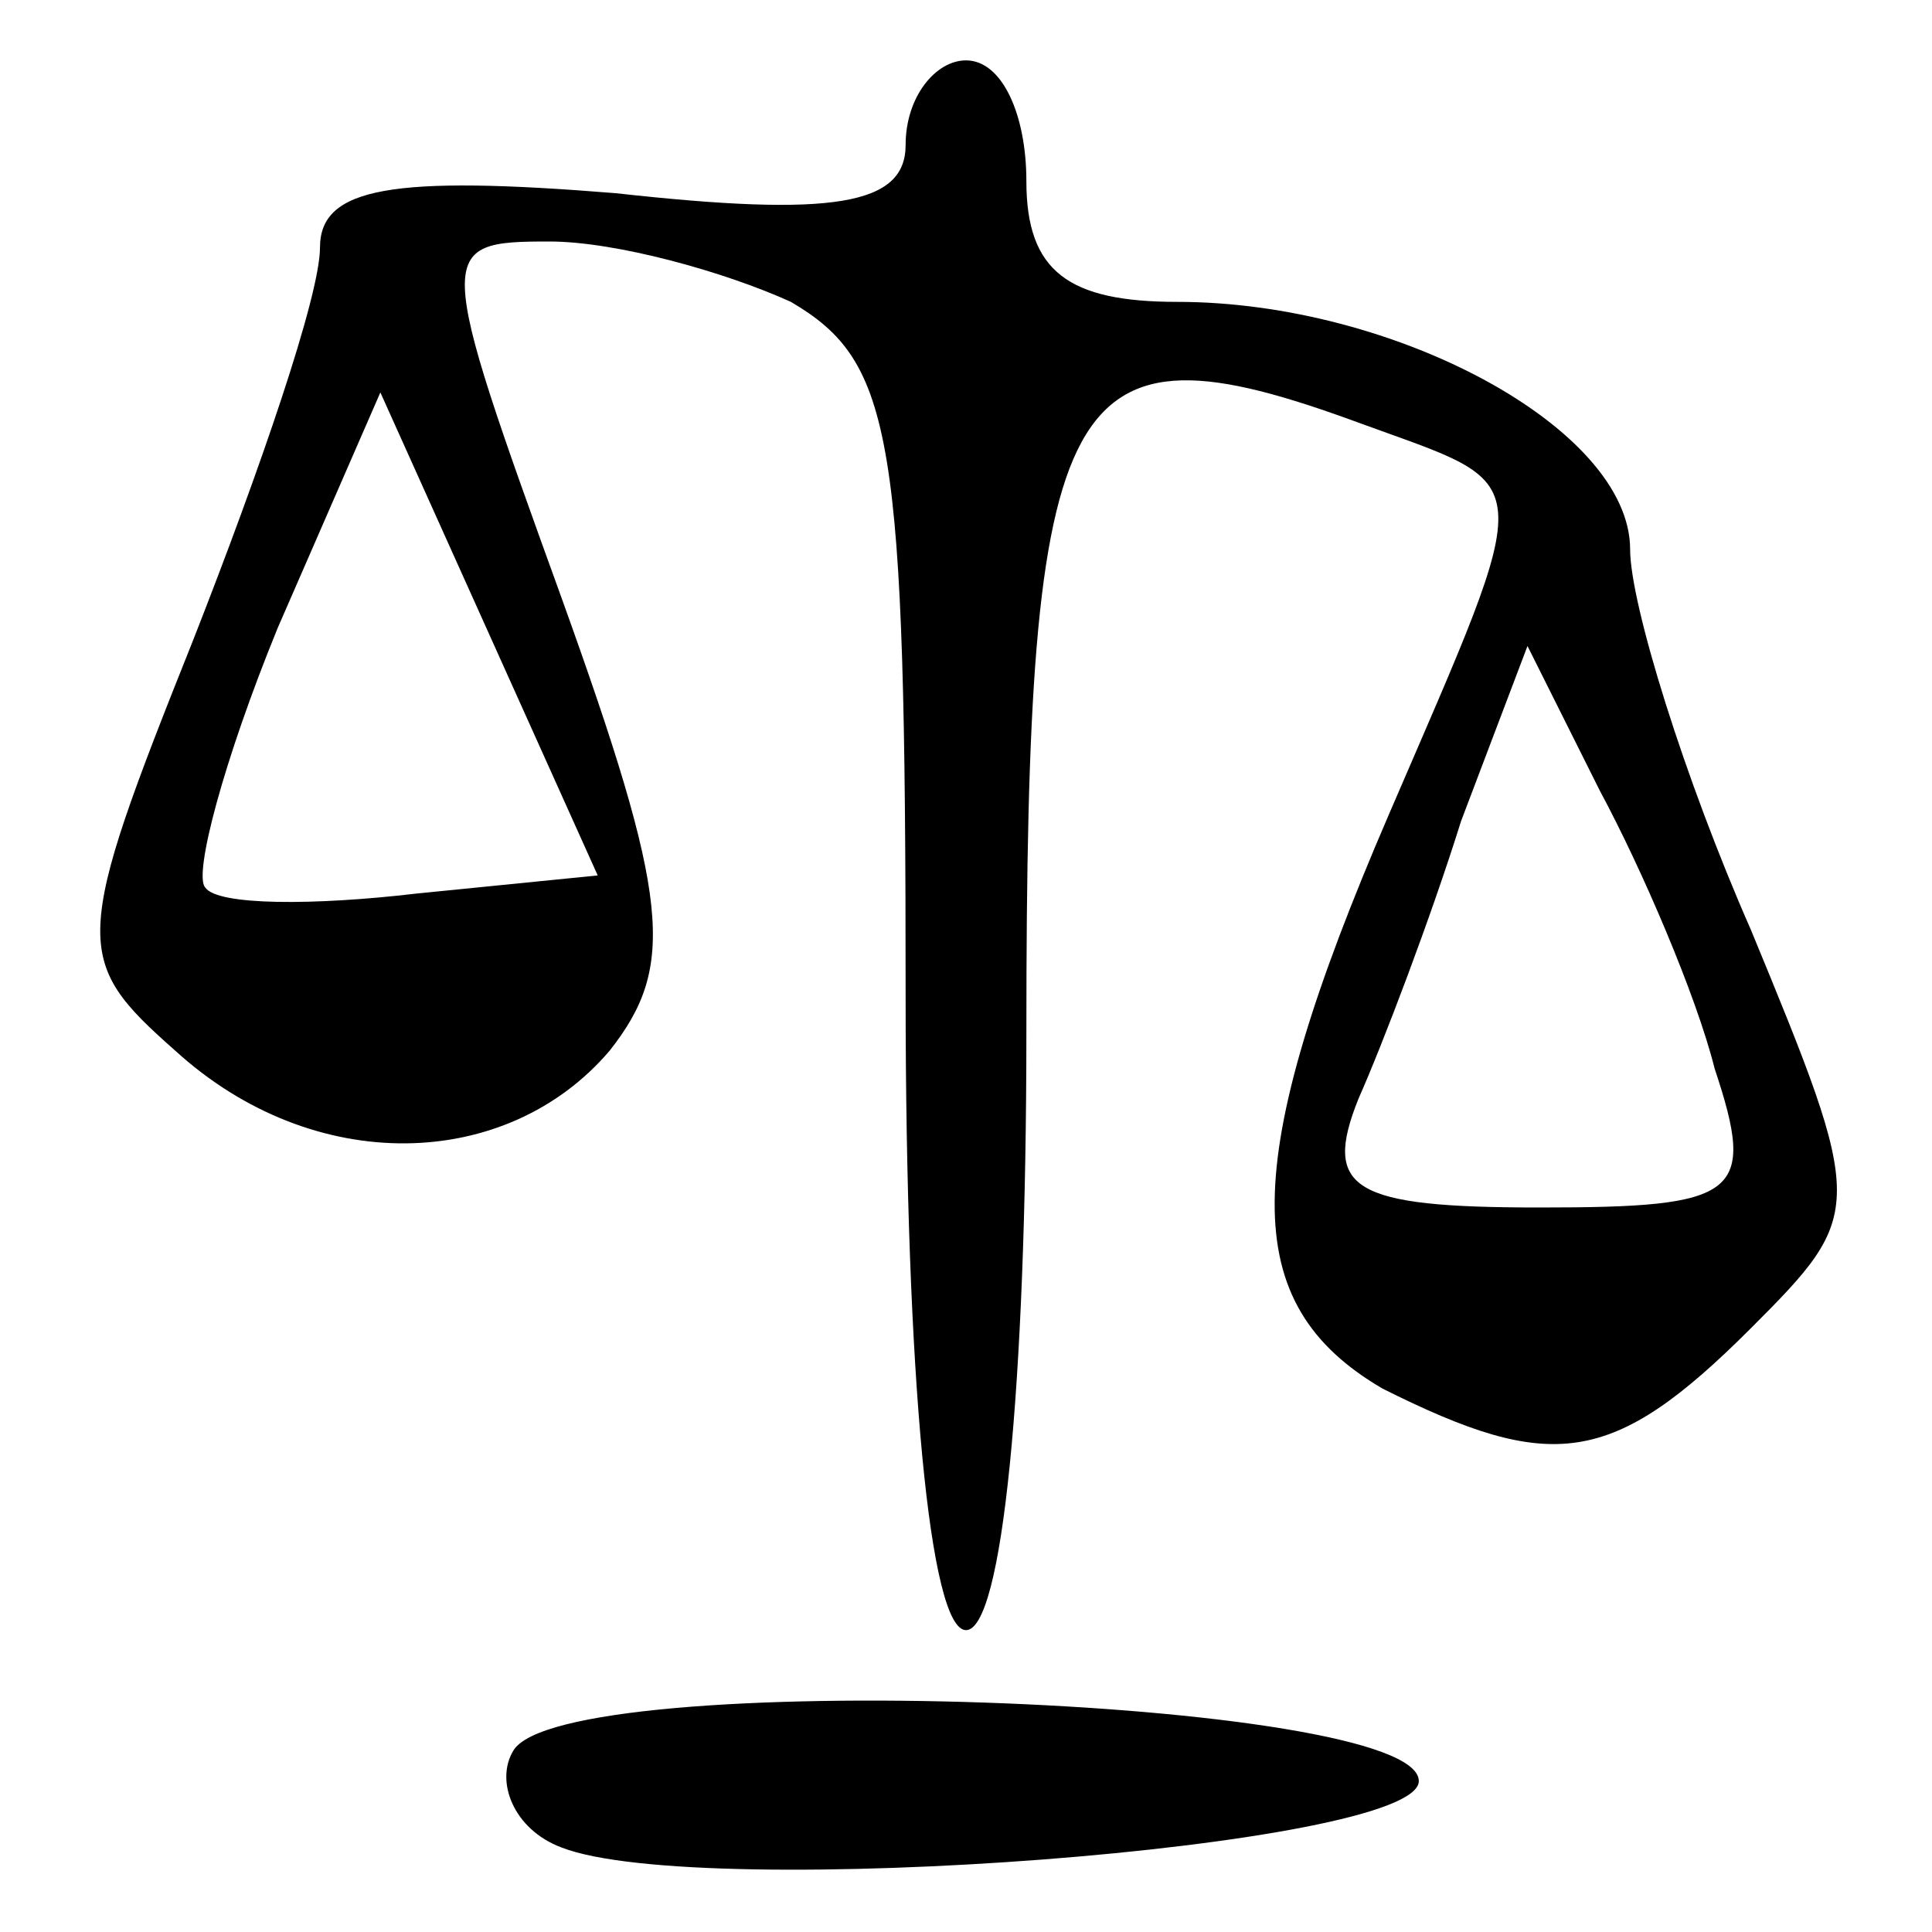
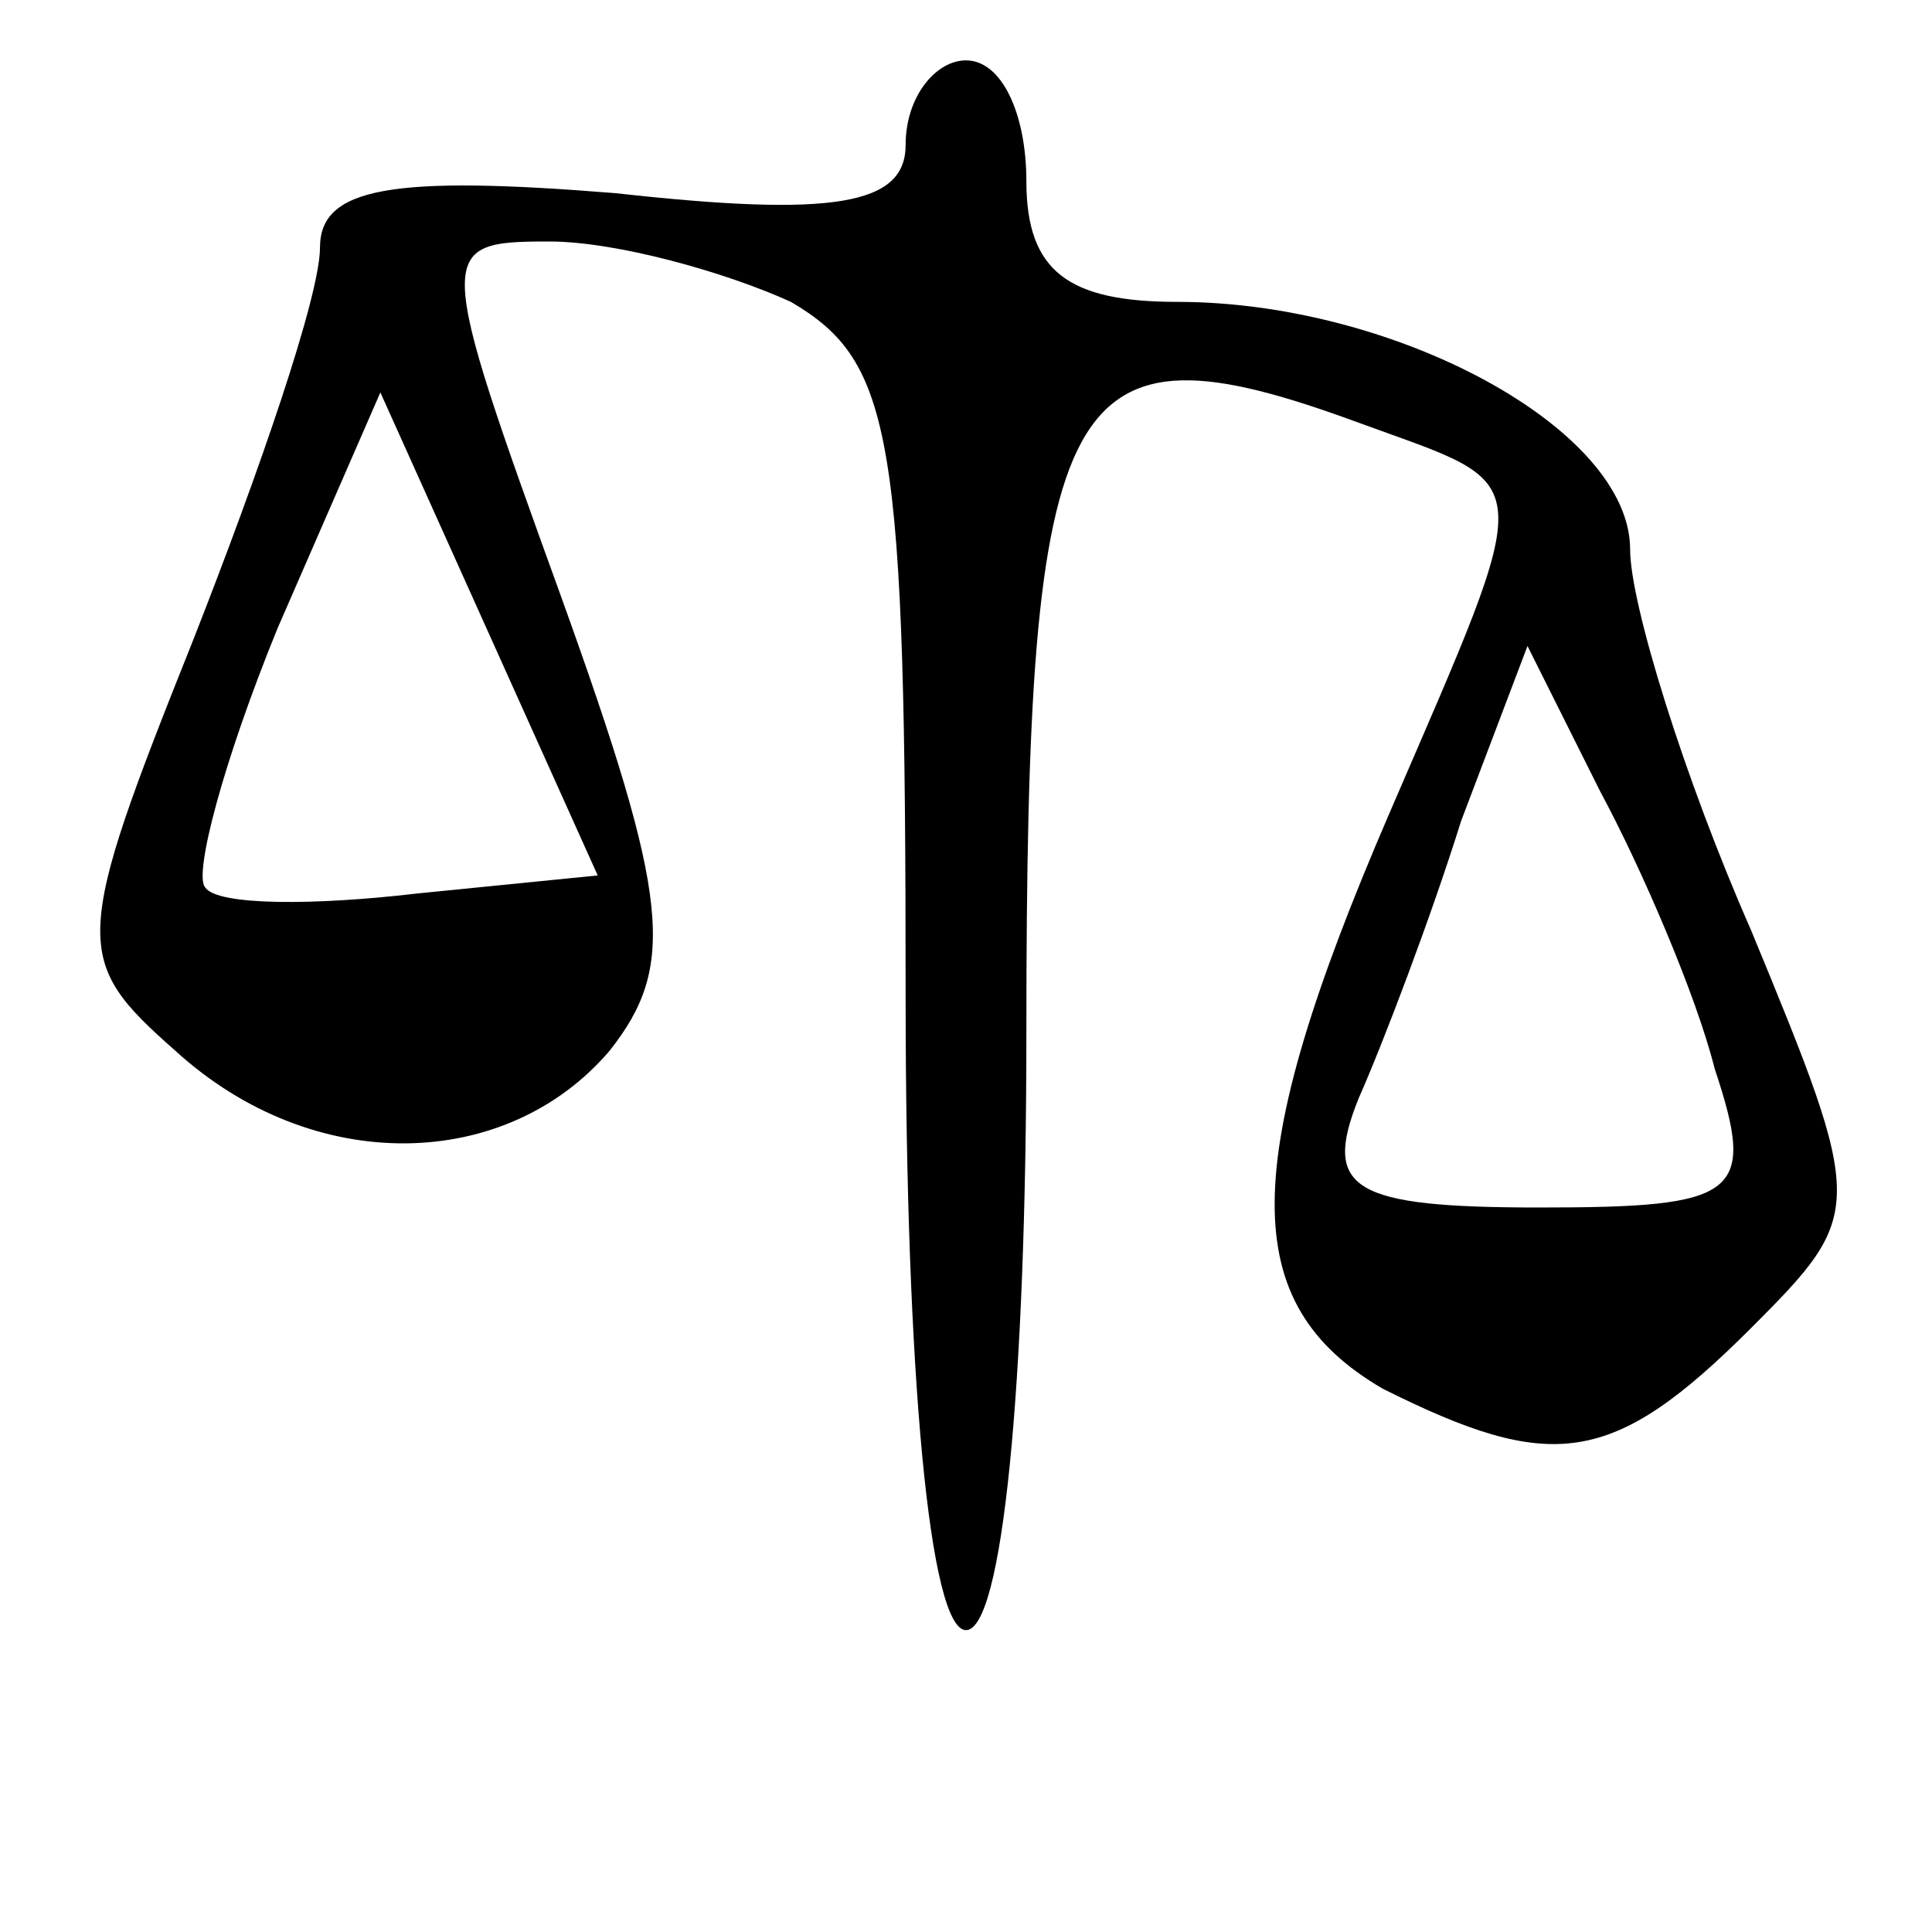
<svg xmlns="http://www.w3.org/2000/svg" version="1.0" width="32pt" height="32pt" viewBox="0 0 32 32" preserveAspectRatio="xMidYMid meet">
  <g transform="translate(0,32) scale(0.1,-0.1)" fill="#000000" stroke="none">
    <path d="M150 296 c0 -10 -12 -12 -48 -8 -37 3 -49 1 -49 -9 0 -8 -10 -37 -21 -65 -20 -50 -20 -53 -3 -68 23 -21 55 -20 72 0 11 14 10 25 -8 75 -21 58 -21 59 -2 59 11 0 29 -5 40 -10 17 -10 19 -22 19 -115 0 -63 4 -105 10 -105 6 0 10 40 10 99 0 108 6 119 55 101 30 -11 30 -7 5 -65 -25 -58 -25 -81 -1 -95 28 -14 38 -13 61 10 19 19 19 20 0 66 -11 25 -20 54 -20 63 0 20 -39 41 -75 41 -18 0 -25 5 -25 20 0 11 -4 20 -10 20 -5 0 -10 -6 -10 -14z m-81 -124 c-17 -2 -33 -2 -35 1 -2 2 3 21 12 43 l17 39 18 -40 18 -40 -30 -3z m215 -29 c7 -21 4 -23 -29 -23 -31 0 -36 3 -30 18 4 9 12 30 17 46 l11 29 12 -24 c7 -13 16 -34 19 -46z" />
-     <path d="M85 30 c-3 -5 0 -13 8 -16 23 -9 142 0 142 11 0 14 -142 19 -150 5z" />
  </g>
</svg>